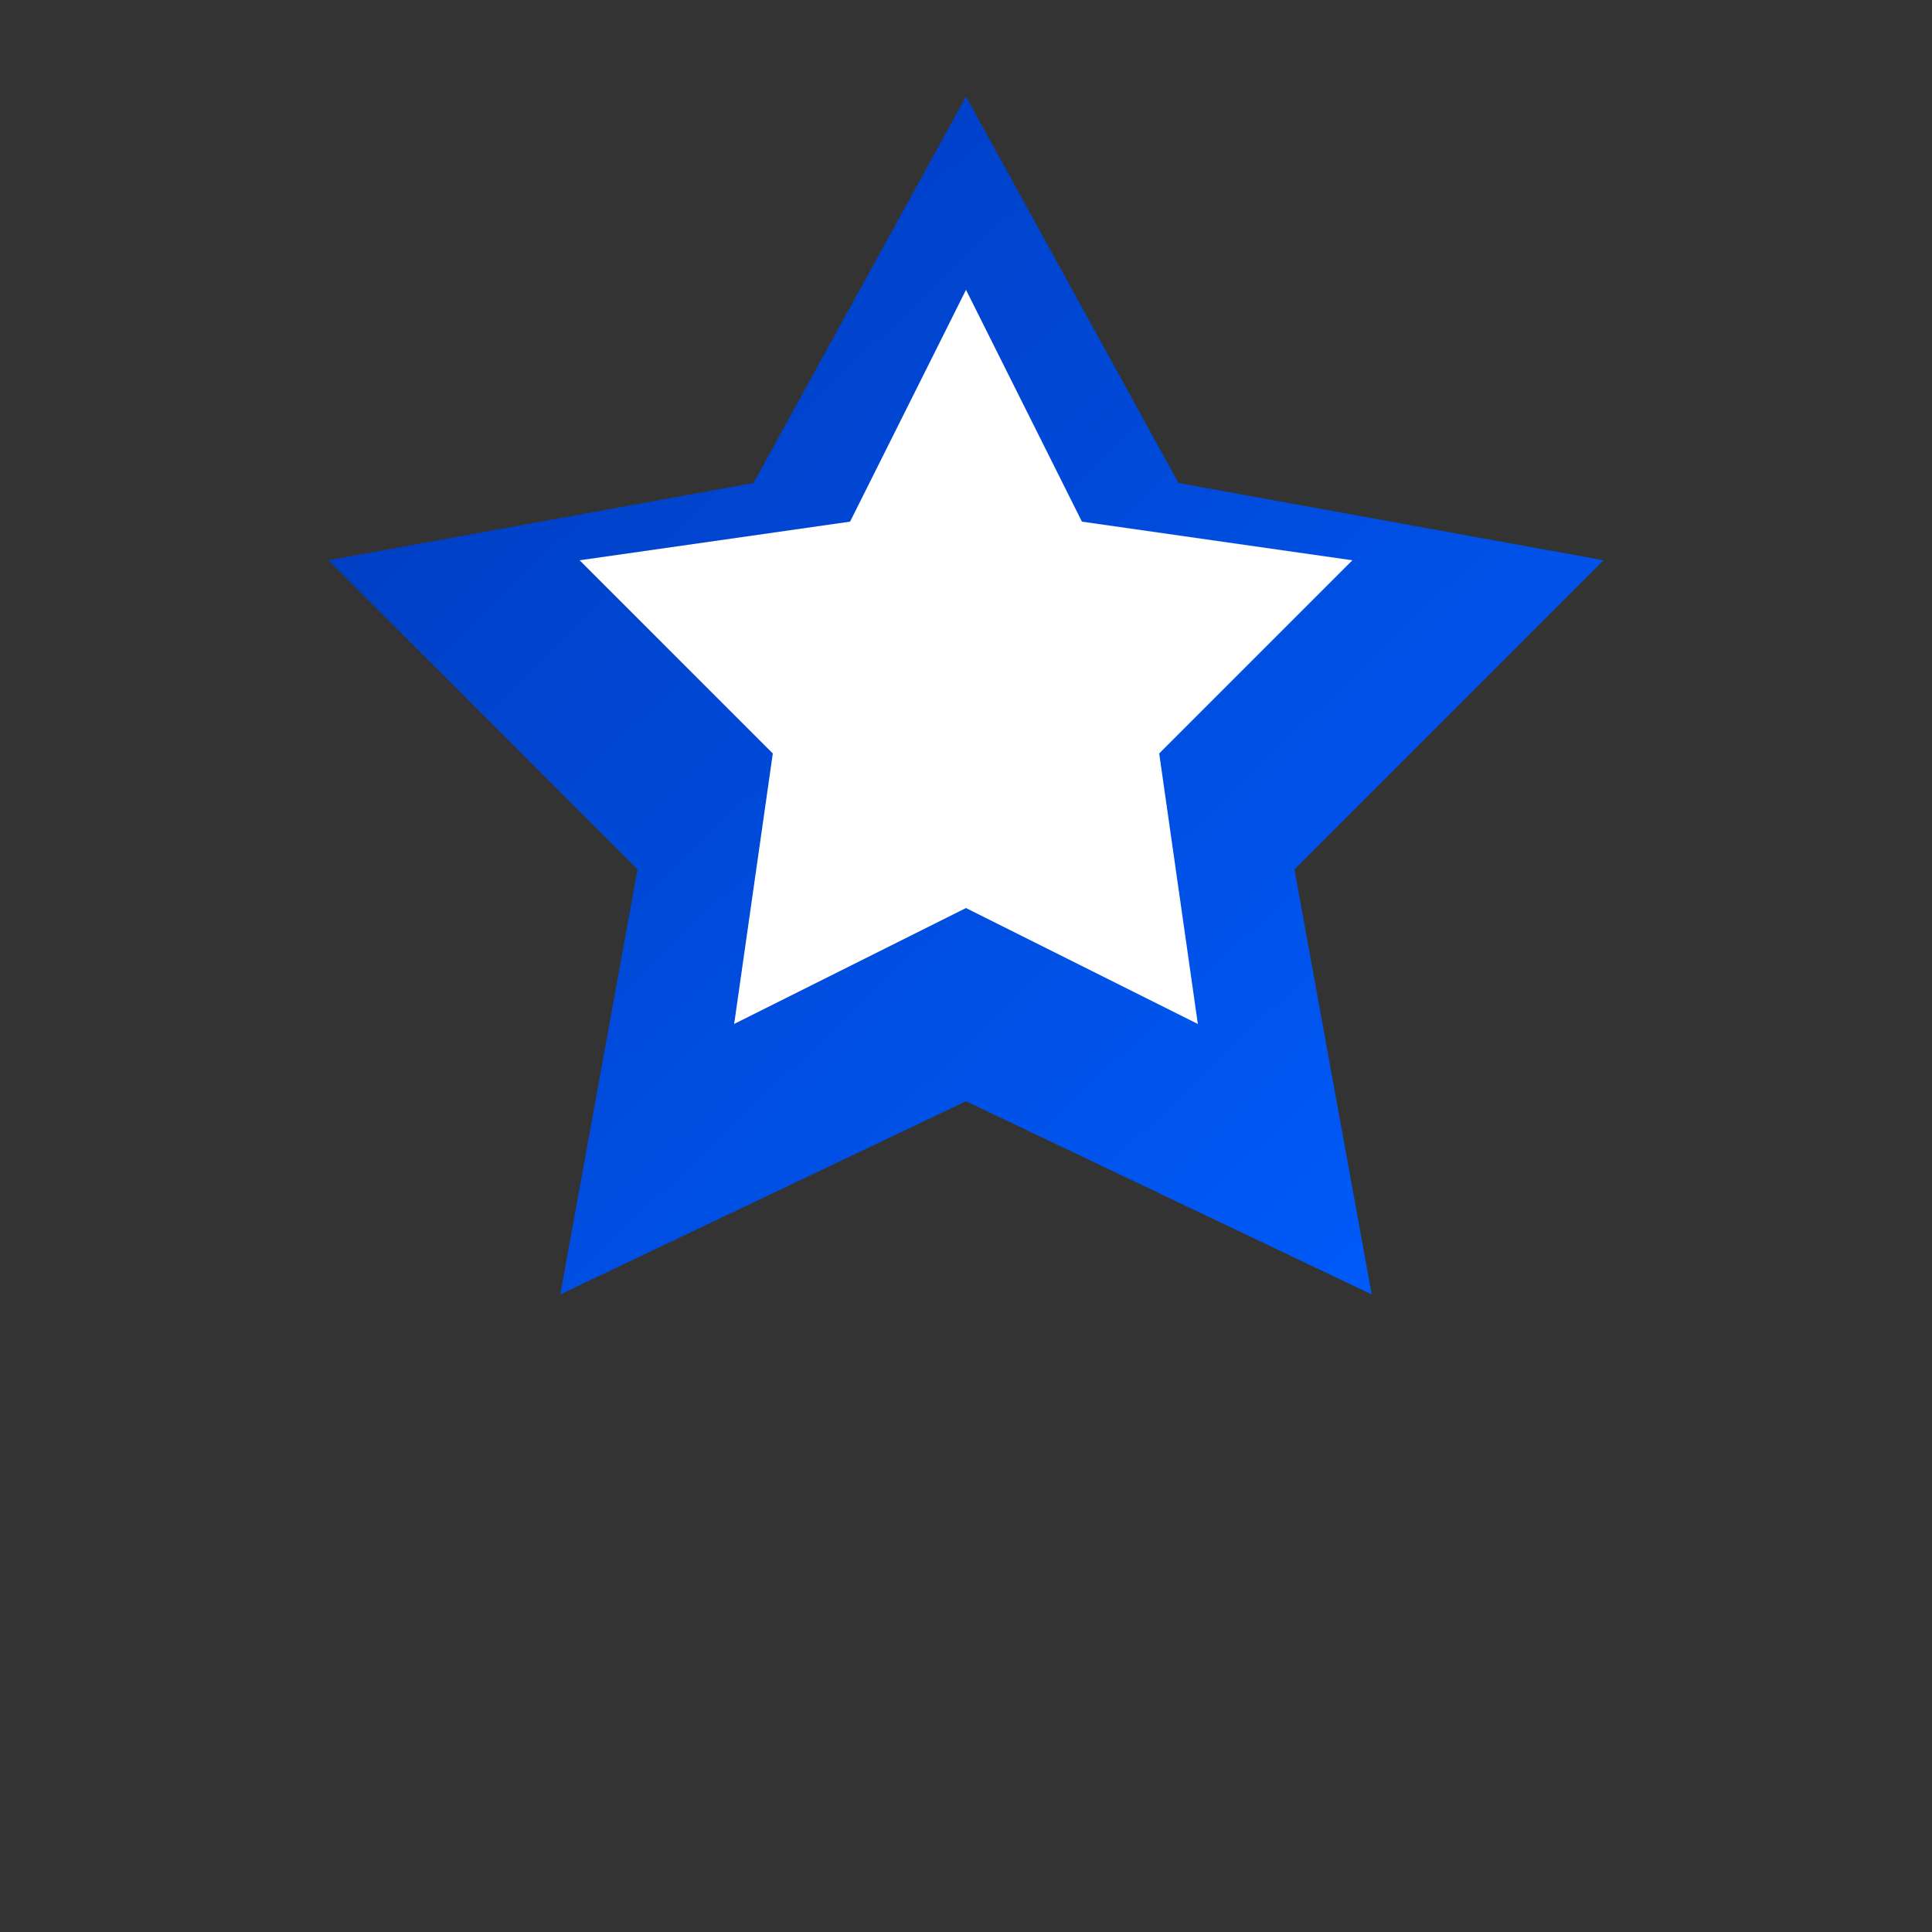
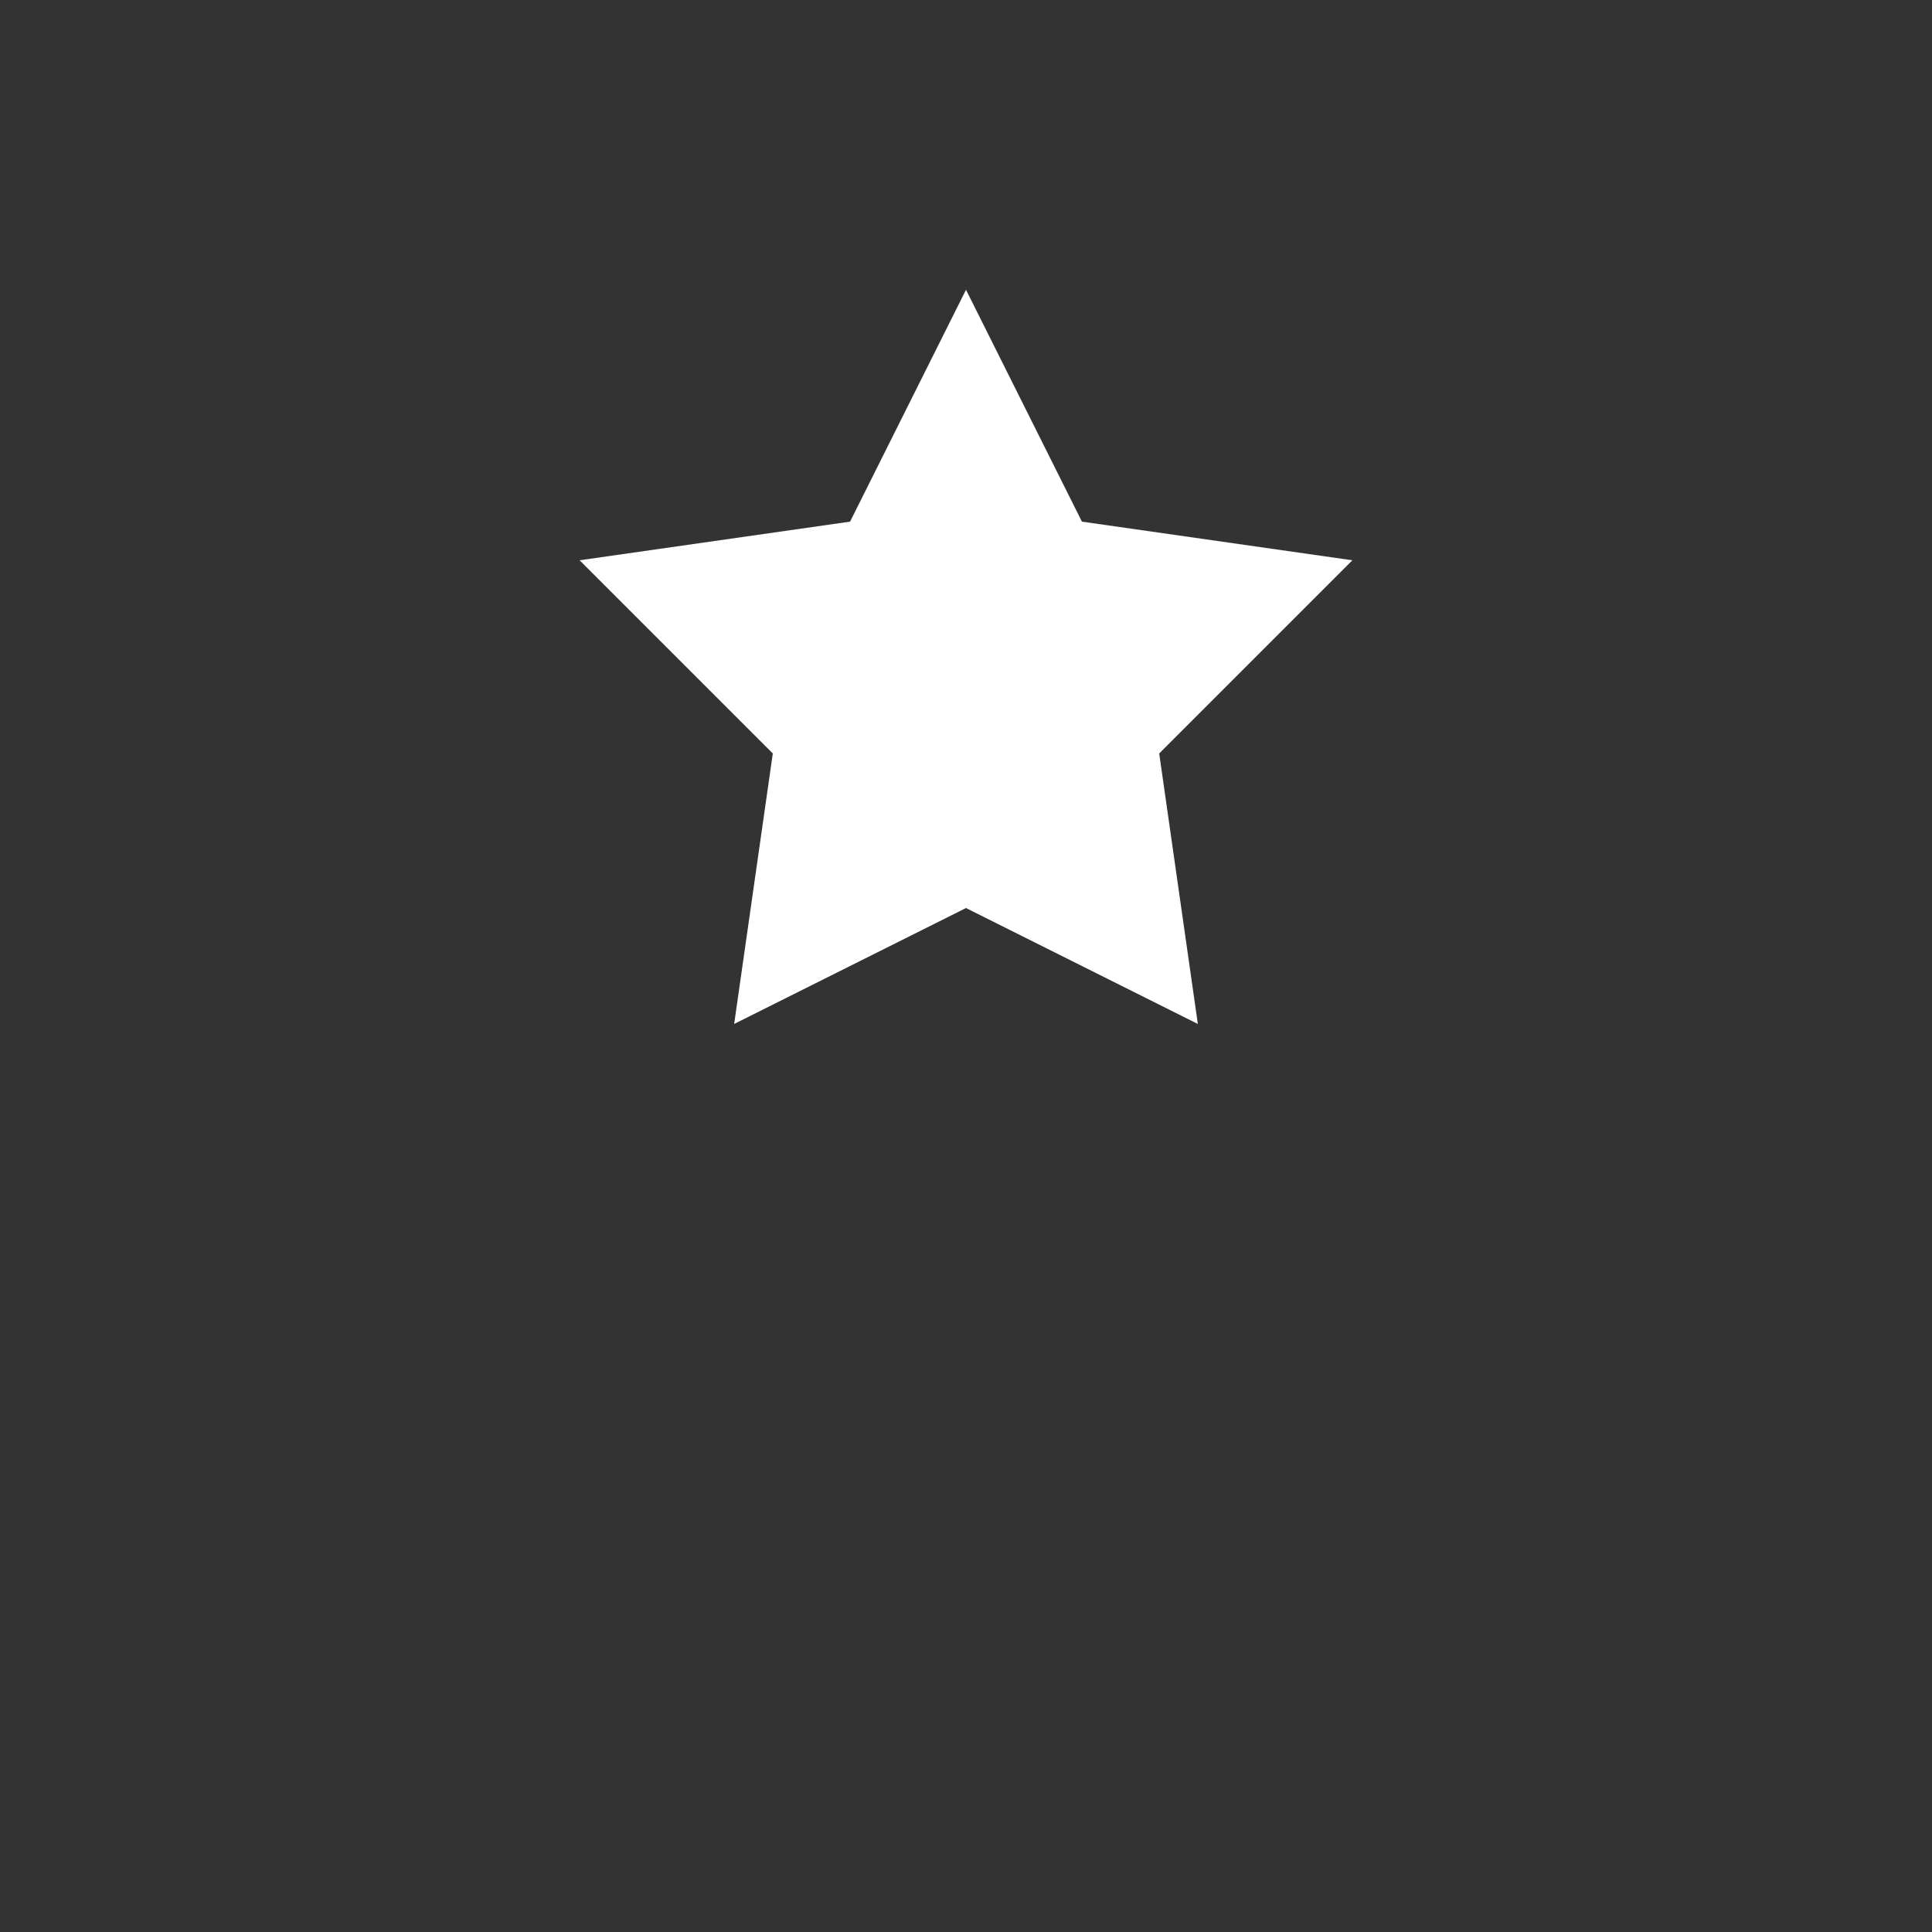
<svg xmlns="http://www.w3.org/2000/svg" viewBox="0 0 100 100">
  <rect x="0" y="0" width="100" height="100" fill="#333333" stroke="none" />
  <defs>
    <linearGradient id="star-gradient" x1="0%" y1="0%" x2="100%" y2="100%">
      <stop offset="0%" style="stop-color:#0038b8;stop-opacity:1" />
      <stop offset="100%" style="stop-color:#005eff;stop-opacity:1" />
    </linearGradient>
  </defs>
-   <path fill="url(#star-gradient)" d="M50 5L61 25L83 29L67 45L71 67L50 57L29 67L33 45L17 29L39 25L50 5Z" />
  <path fill="#ffffff" d="M50 15L56 27L70 29L60 39L62 53L50 47L38 53L40 39L30 29L44 27L50 15Z" />
</svg>